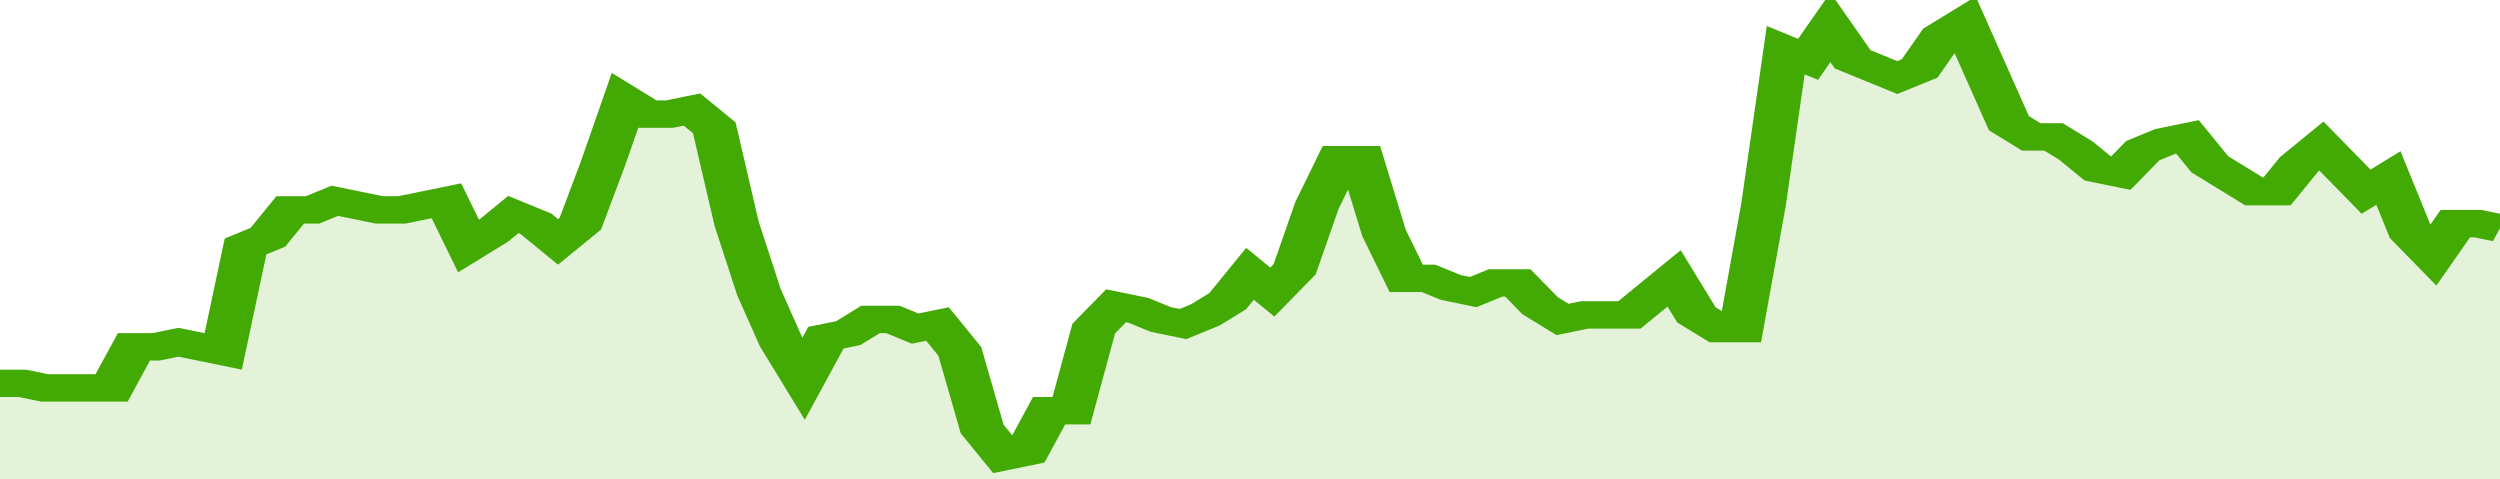
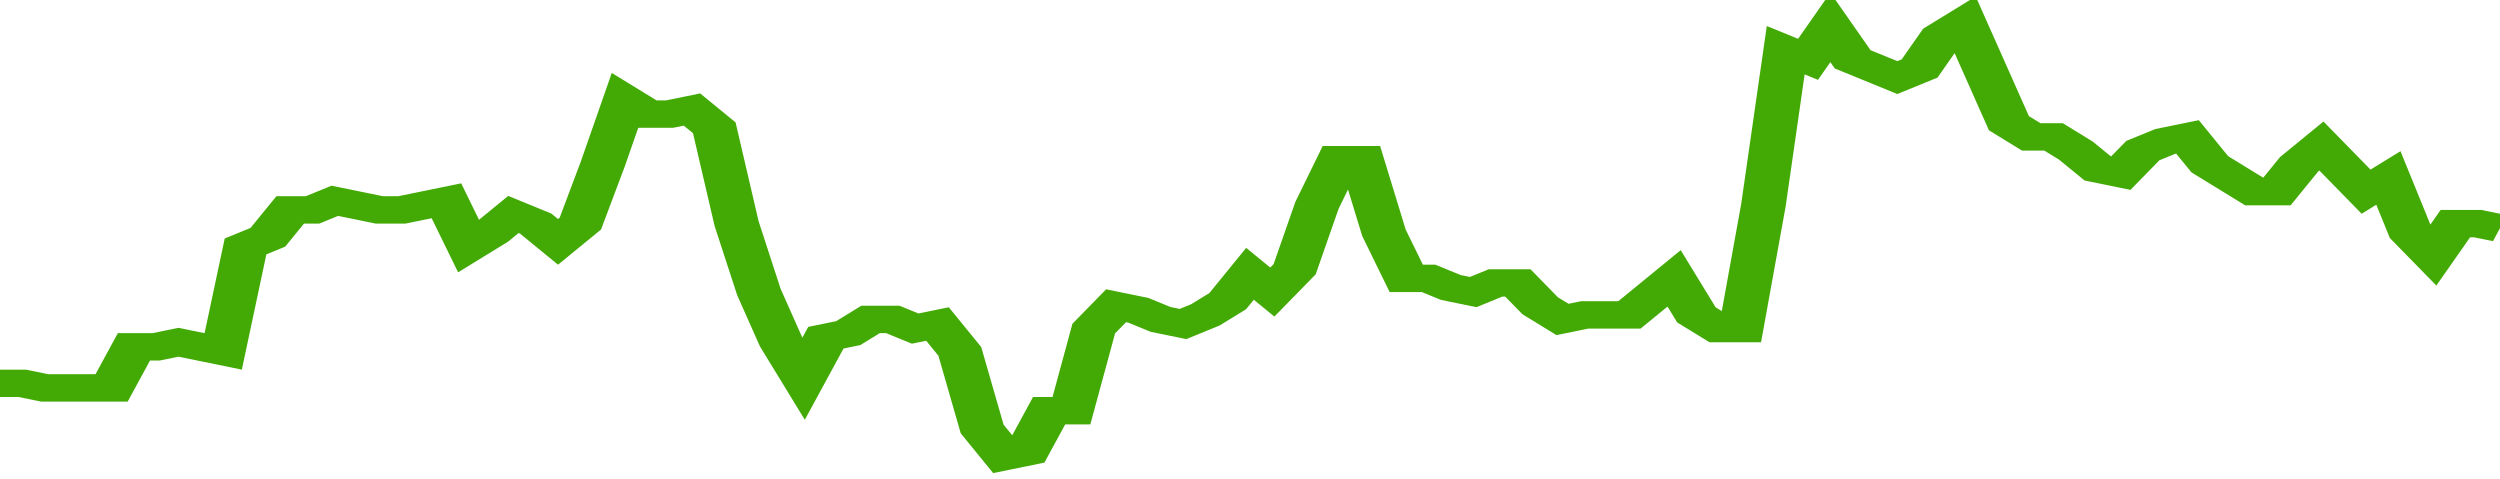
<svg xmlns="http://www.w3.org/2000/svg" viewBox="0 0 336 105" width="120" height="23" preserveAspectRatio="none">
  <polyline fill="none" stroke="#43AA05" stroke-width="6" points="0, 84 3, 84 6, 85 9, 85 12, 85 15, 85 18, 76 21, 76 24, 75 27, 76 30, 77 33, 54 36, 52 39, 46 42, 46 45, 44 48, 45 51, 46 54, 46 57, 45 60, 44 63, 54 66, 51 69, 47 72, 49 75, 53 78, 49 81, 36 84, 22 87, 25 90, 25 93, 24 96, 28 99, 49 102, 64 105, 75 108, 83 111, 74 114, 73 117, 70 120, 70 123, 72 126, 71 129, 77 132, 94 135, 100 138, 99 141, 90 144, 90 147, 72 150, 67 153, 68 156, 70 159, 71 162, 69 165, 66 168, 60 171, 64 174, 59 177, 45 180, 35 183, 35 186, 51 189, 61 192, 61 195, 63 198, 64 201, 62 204, 62 207, 67 210, 70 213, 69 216, 69 219, 69 222, 65 225, 61 228, 69 231, 72 234, 72 237, 45 240, 11 243, 13 246, 6 249, 13 252, 15 255, 17 258, 15 261, 8 264, 5 267, 16 270, 27 273, 30 276, 30 279, 33 282, 37 285, 38 288, 33 291, 31 294, 30 297, 36 300, 39 303, 42 306, 42 309, 36 312, 32 315, 37 318, 42 321, 39 324, 51 327, 56 330, 49 333, 49 336, 50 336, 50 "> </polyline>
-   <polygon fill="#43AA05" opacity="0.15" points="0, 105 0, 84 3, 84 6, 85 9, 85 12, 85 15, 85 18, 76 21, 76 24, 75 27, 76 30, 77 33, 54 36, 52 39, 46 42, 46 45, 44 48, 45 51, 46 54, 46 57, 45 60, 44 63, 54 66, 51 69, 47 72, 49 75, 53 78, 49 81, 36 84, 22 87, 25 90, 25 93, 24 96, 28 99, 49 102, 64 105, 75 108, 83 111, 74 114, 73 117, 70 120, 70 123, 72 126, 71 129, 77 132, 94 135, 100 138, 99 141, 90 144, 90 147, 72 150, 67 153, 68 156, 70 159, 71 162, 69 165, 66 168, 60 171, 64 174, 59 177, 45 180, 35 183, 35 186, 51 189, 61 192, 61 195, 63 198, 64 201, 62 204, 62 207, 67 210, 70 213, 69 216, 69 219, 69 222, 65 225, 61 228, 69 231, 72 234, 72 237, 45 240, 11 243, 13 246, 6 249, 13 252, 15 255, 17 258, 15 261, 8 264, 5 267, 16 270, 27 273, 30 276, 30 279, 33 282, 37 285, 38 288, 33 291, 31 294, 30 297, 36 300, 39 303, 42 306, 42 309, 36 312, 32 315, 37 318, 42 321, 39 324, 51 327, 56 330, 49 333, 49 336, 50 336, 105 " />
</svg>